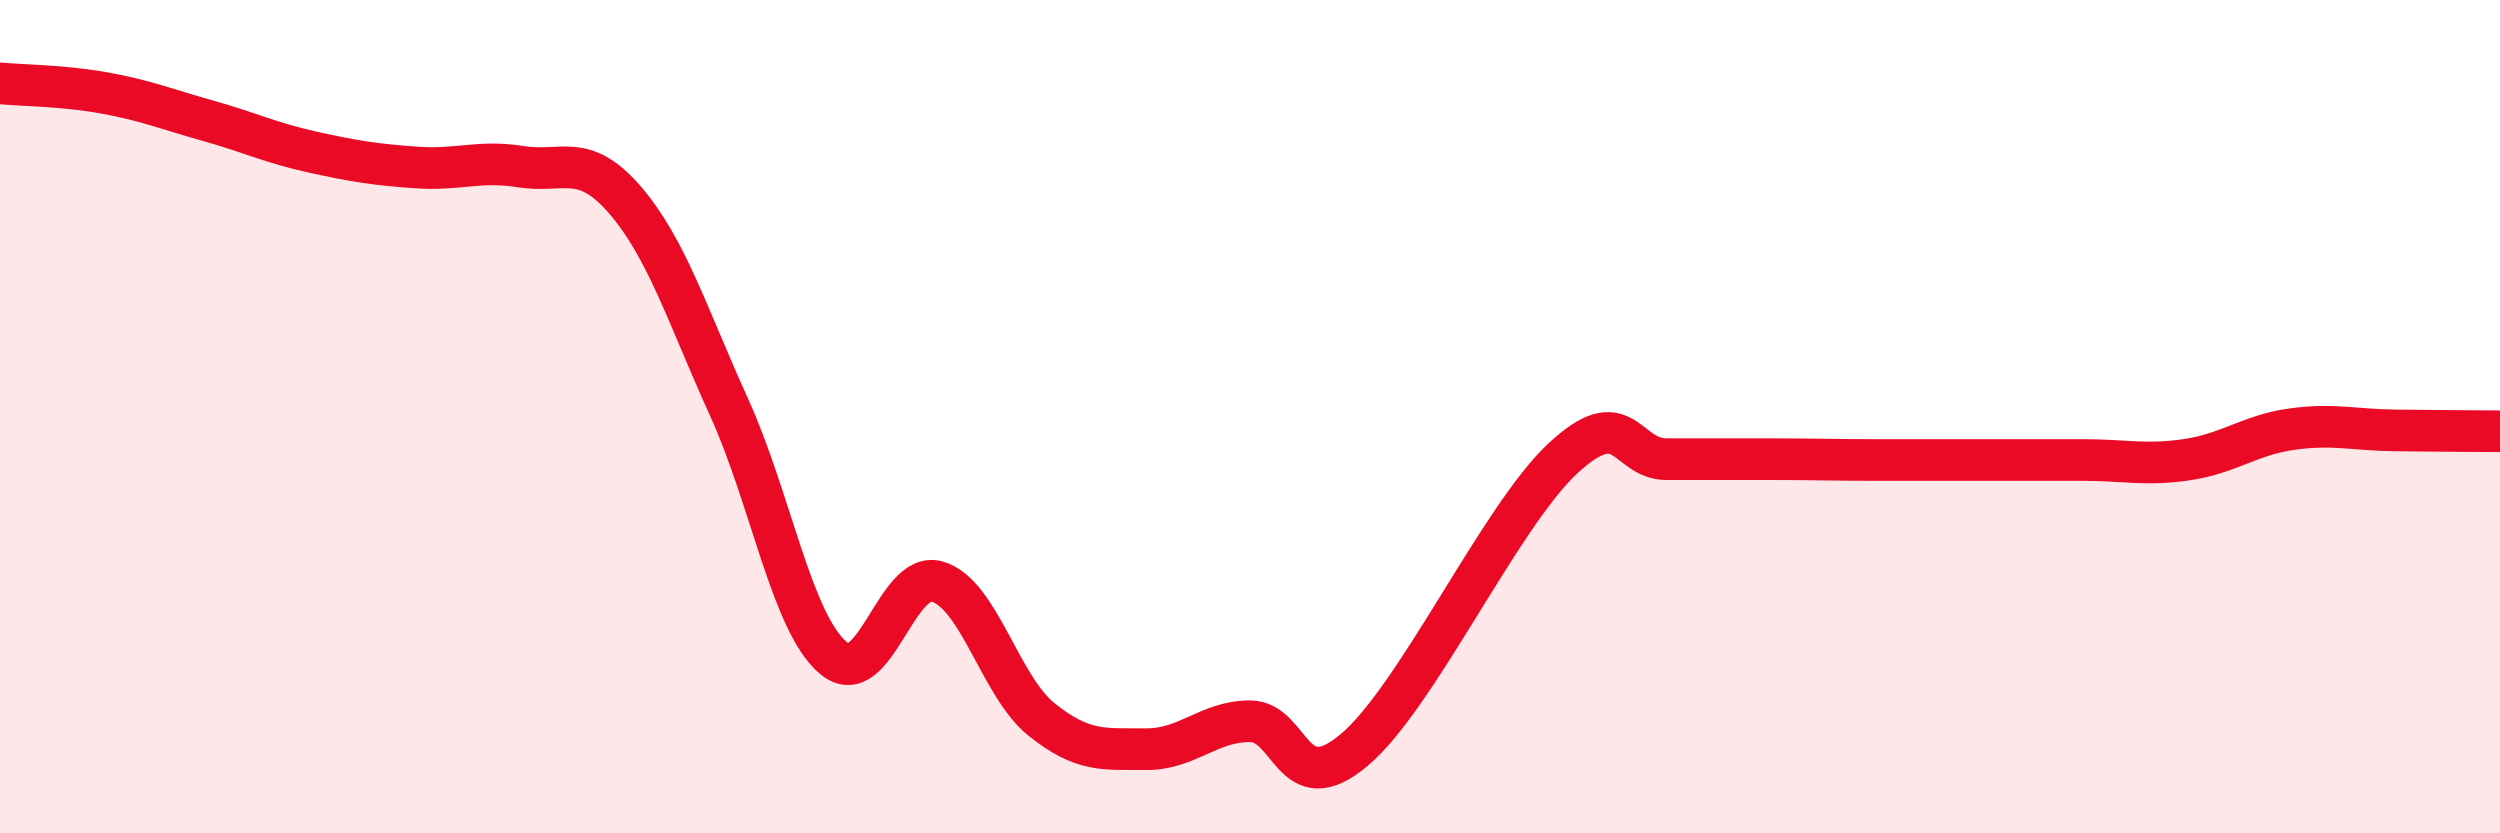
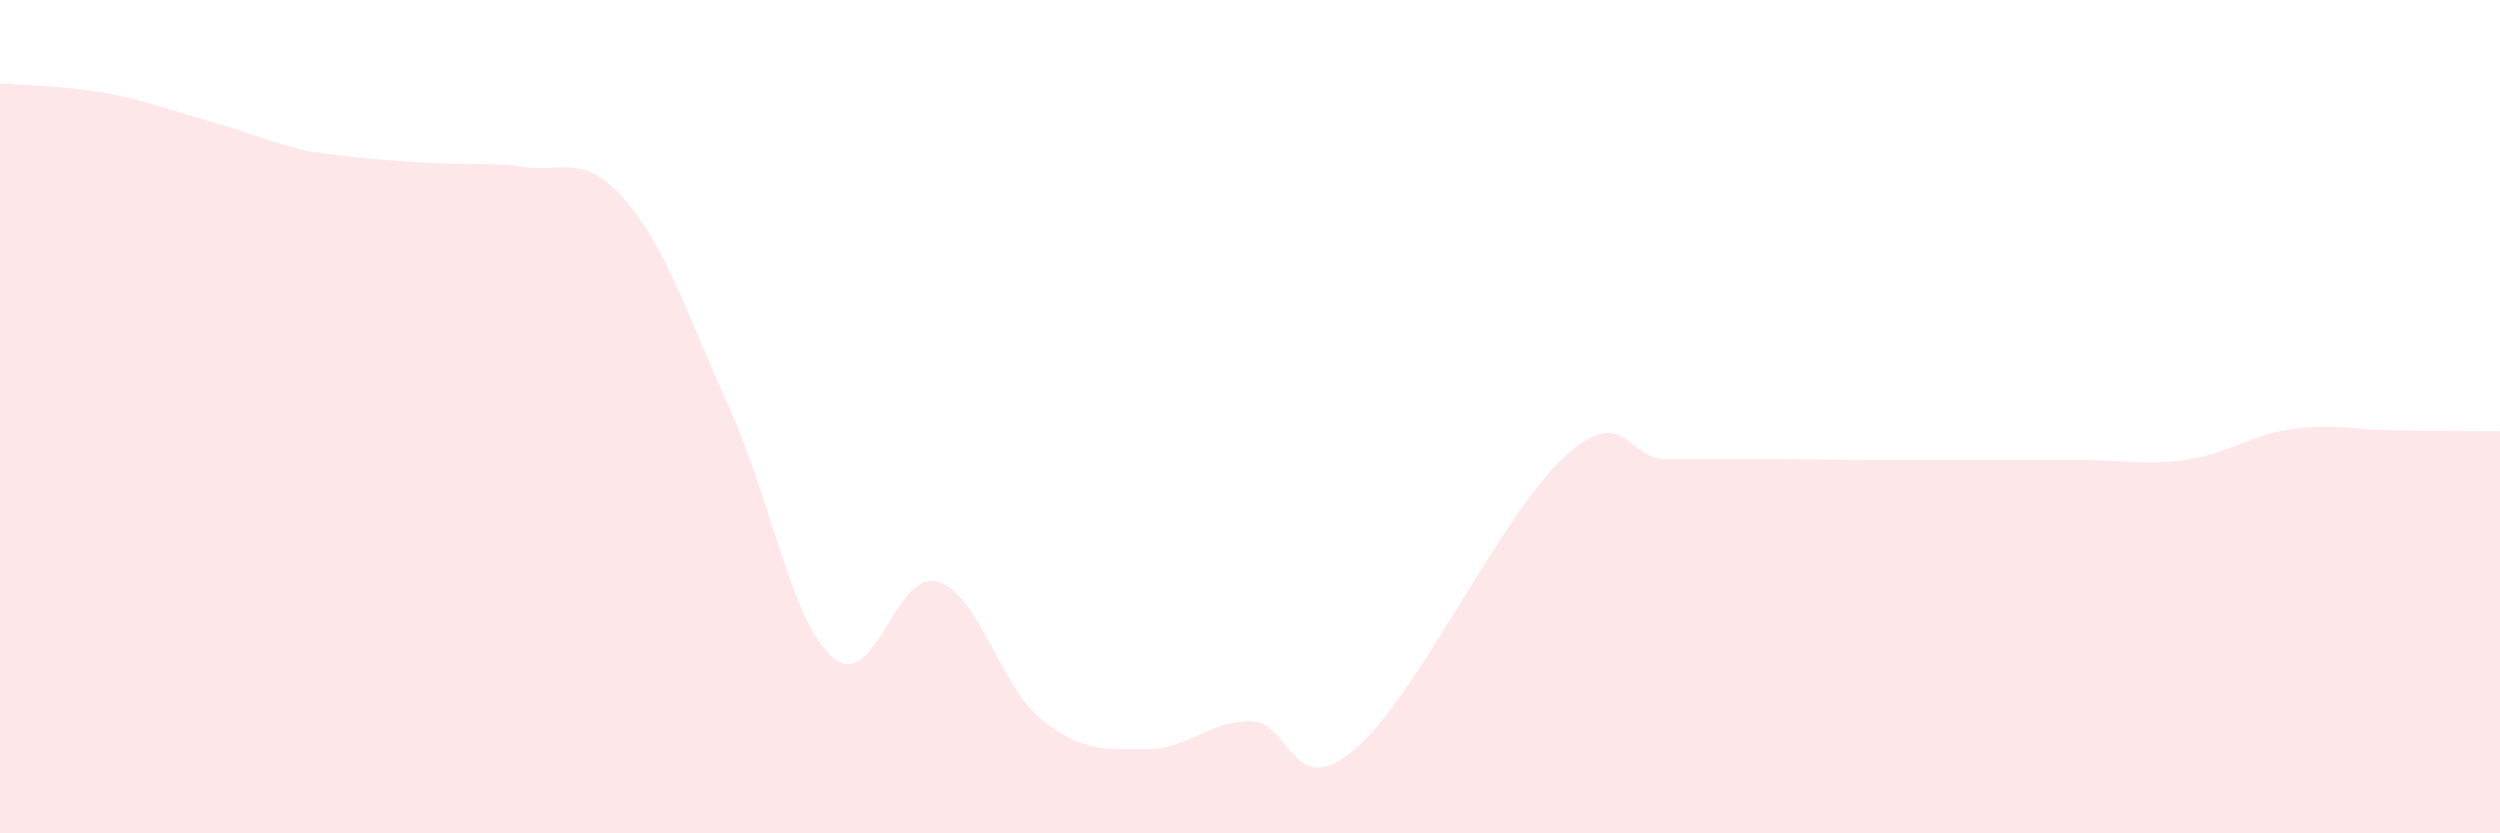
<svg xmlns="http://www.w3.org/2000/svg" width="60" height="20" viewBox="0 0 60 20">
-   <path d="M 0,2 C 0.5,2.05 1.5,2.05 2.5,2.23 C 3.5,2.41 4,2.62 5,2.9 C 6,3.18 6.5,3.43 7.5,3.65 C 8.5,3.87 9,3.95 10,4.02 C 11,4.09 11.5,3.84 12.5,4 C 13.5,4.16 14,3.64 15,4.8 C 16,5.96 16.5,7.58 17.5,9.78 C 18.5,11.98 19,14.95 20,15.79 C 21,16.63 21.5,13.66 22.5,13.96 C 23.5,14.26 24,16.47 25,17.27 C 26,18.07 26.5,17.97 27.5,17.98 C 28.5,17.99 29,17.31 30,17.31 C 31,17.31 31,19.26 32.5,18 C 34,16.74 36,12.41 37.5,11.01 C 39,9.61 39,11.02 40,11.02 C 41,11.02 41.5,11.02 42.5,11.02 C 43.5,11.02 44,11.04 45,11.04 C 46,11.04 46.5,11.04 47.5,11.04 C 48.5,11.04 49,11.04 50,11.04 C 51,11.04 51.5,11.18 52.5,11.03 C 53.5,10.88 54,10.44 55,10.3 C 56,10.16 56.5,10.32 57.5,10.33 C 58.5,10.34 59.5,10.35 60,10.35L60 20L0 20Z" fill="#EB0A25" opacity="0.1" stroke-linecap="round" stroke-linejoin="round" />
-   <path d="M 0,2 C 0.5,2.05 1.5,2.05 2.5,2.23 C 3.5,2.41 4,2.62 5,2.9 C 6,3.18 6.5,3.43 7.5,3.65 C 8.5,3.87 9,3.95 10,4.02 C 11,4.09 11.5,3.84 12.5,4 C 13.5,4.16 14,3.64 15,4.8 C 16,5.96 16.5,7.58 17.5,9.78 C 18.5,11.98 19,14.95 20,15.79 C 21,16.63 21.5,13.66 22.5,13.96 C 23.5,14.26 24,16.47 25,17.27 C 26,18.07 26.5,17.97 27.5,17.98 C 28.5,17.99 29,17.31 30,17.31 C 31,17.31 31,19.26 32.5,18 C 34,16.74 36,12.41 37.5,11.01 C 39,9.61 39,11.02 40,11.02 C 41,11.02 41.5,11.02 42.5,11.02 C 43.5,11.02 44,11.04 45,11.04 C 46,11.04 46.5,11.04 47.5,11.04 C 48.5,11.04 49,11.04 50,11.04 C 51,11.04 51.5,11.18 52.5,11.03 C 53.5,10.88 54,10.44 55,10.3 C 56,10.16 56.5,10.32 57.5,10.33 C 58.5,10.34 59.5,10.35 60,10.35" stroke="#EB0A25" stroke-width="1" fill="none" stroke-linecap="round" stroke-linejoin="round" />
+   <path d="M 0,2 C 0.5,2.05 1.5,2.05 2.5,2.23 C 3.5,2.41 4,2.62 5,2.9 C 6,3.18 6.5,3.43 7.5,3.65 C 11,4.09 11.5,3.84 12.5,4 C 13.5,4.16 14,3.64 15,4.8 C 16,5.96 16.5,7.58 17.5,9.78 C 18.5,11.98 19,14.95 20,15.79 C 21,16.63 21.5,13.66 22.5,13.96 C 23.5,14.26 24,16.47 25,17.27 C 26,18.07 26.5,17.97 27.5,17.98 C 28.5,17.99 29,17.31 30,17.31 C 31,17.31 31,19.26 32.5,18 C 34,16.74 36,12.41 37.5,11.01 C 39,9.61 39,11.02 40,11.02 C 41,11.02 41.5,11.02 42.5,11.02 C 43.5,11.02 44,11.04 45,11.04 C 46,11.04 46.5,11.04 47.5,11.04 C 48.5,11.04 49,11.04 50,11.04 C 51,11.04 51.5,11.18 52.5,11.03 C 53.5,10.88 54,10.44 55,10.3 C 56,10.16 56.5,10.32 57.5,10.33 C 58.5,10.34 59.5,10.35 60,10.35L60 20L0 20Z" fill="#EB0A25" opacity="0.1" stroke-linecap="round" stroke-linejoin="round" />
</svg>